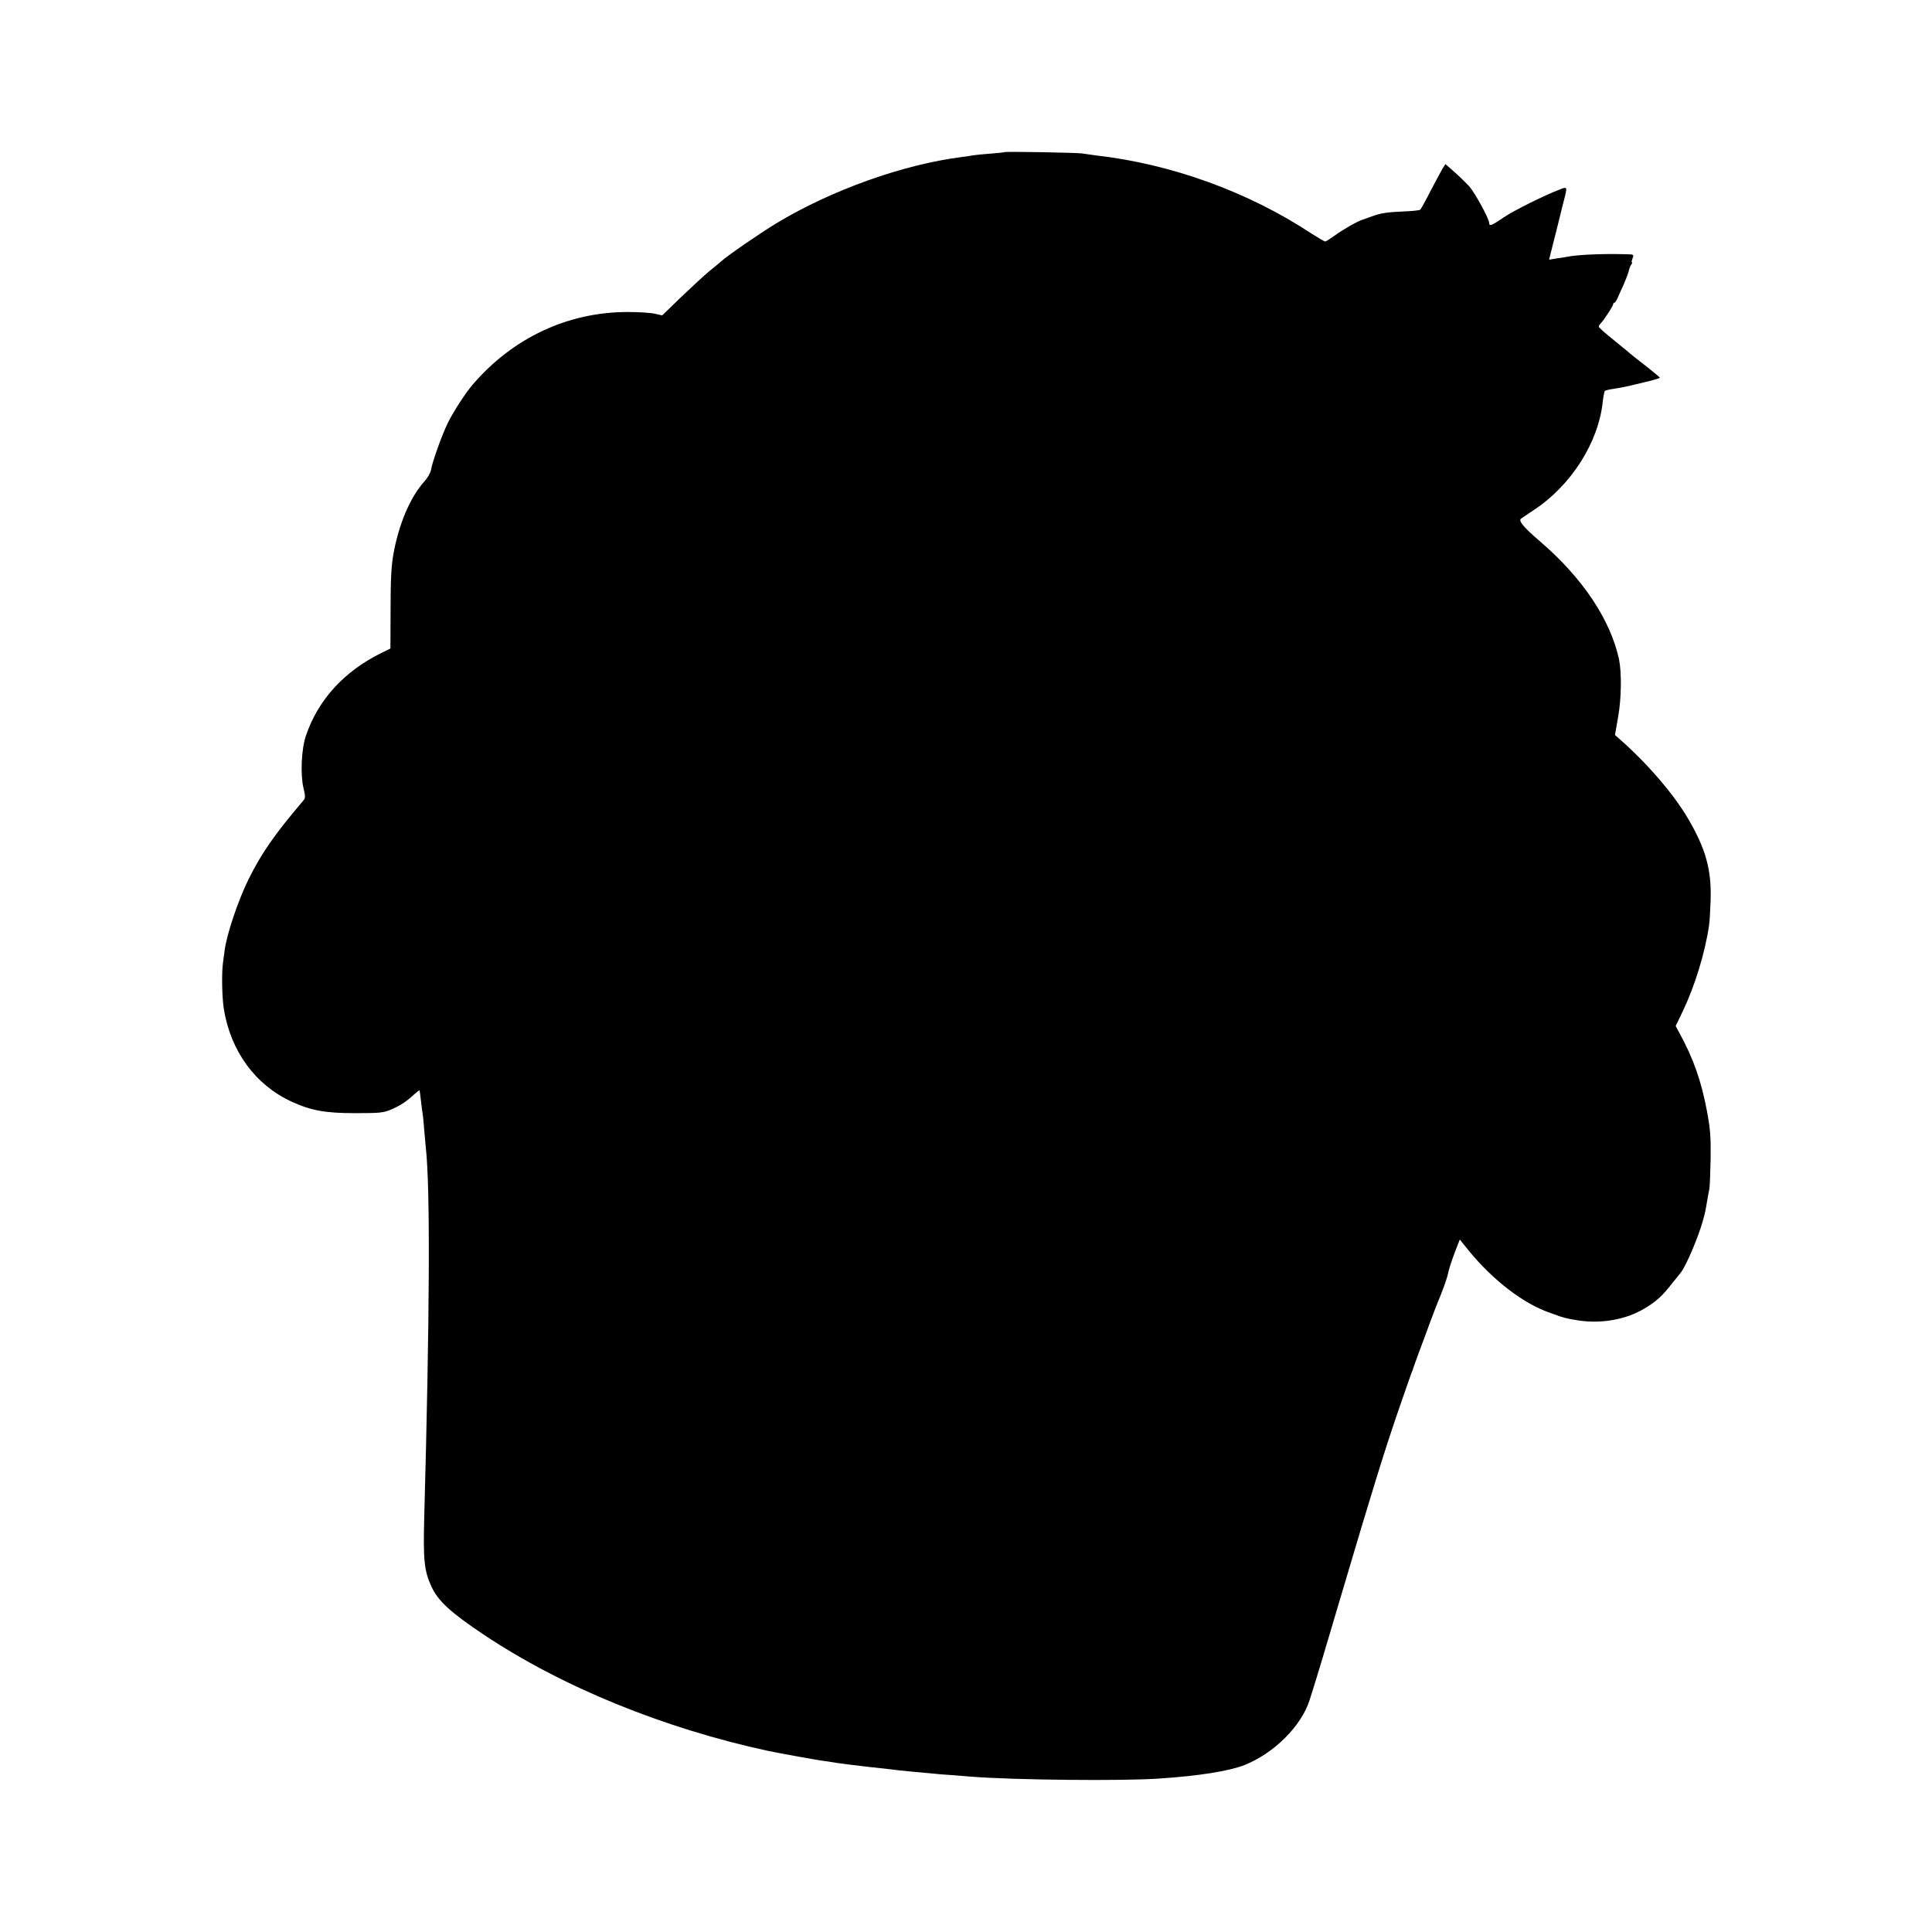
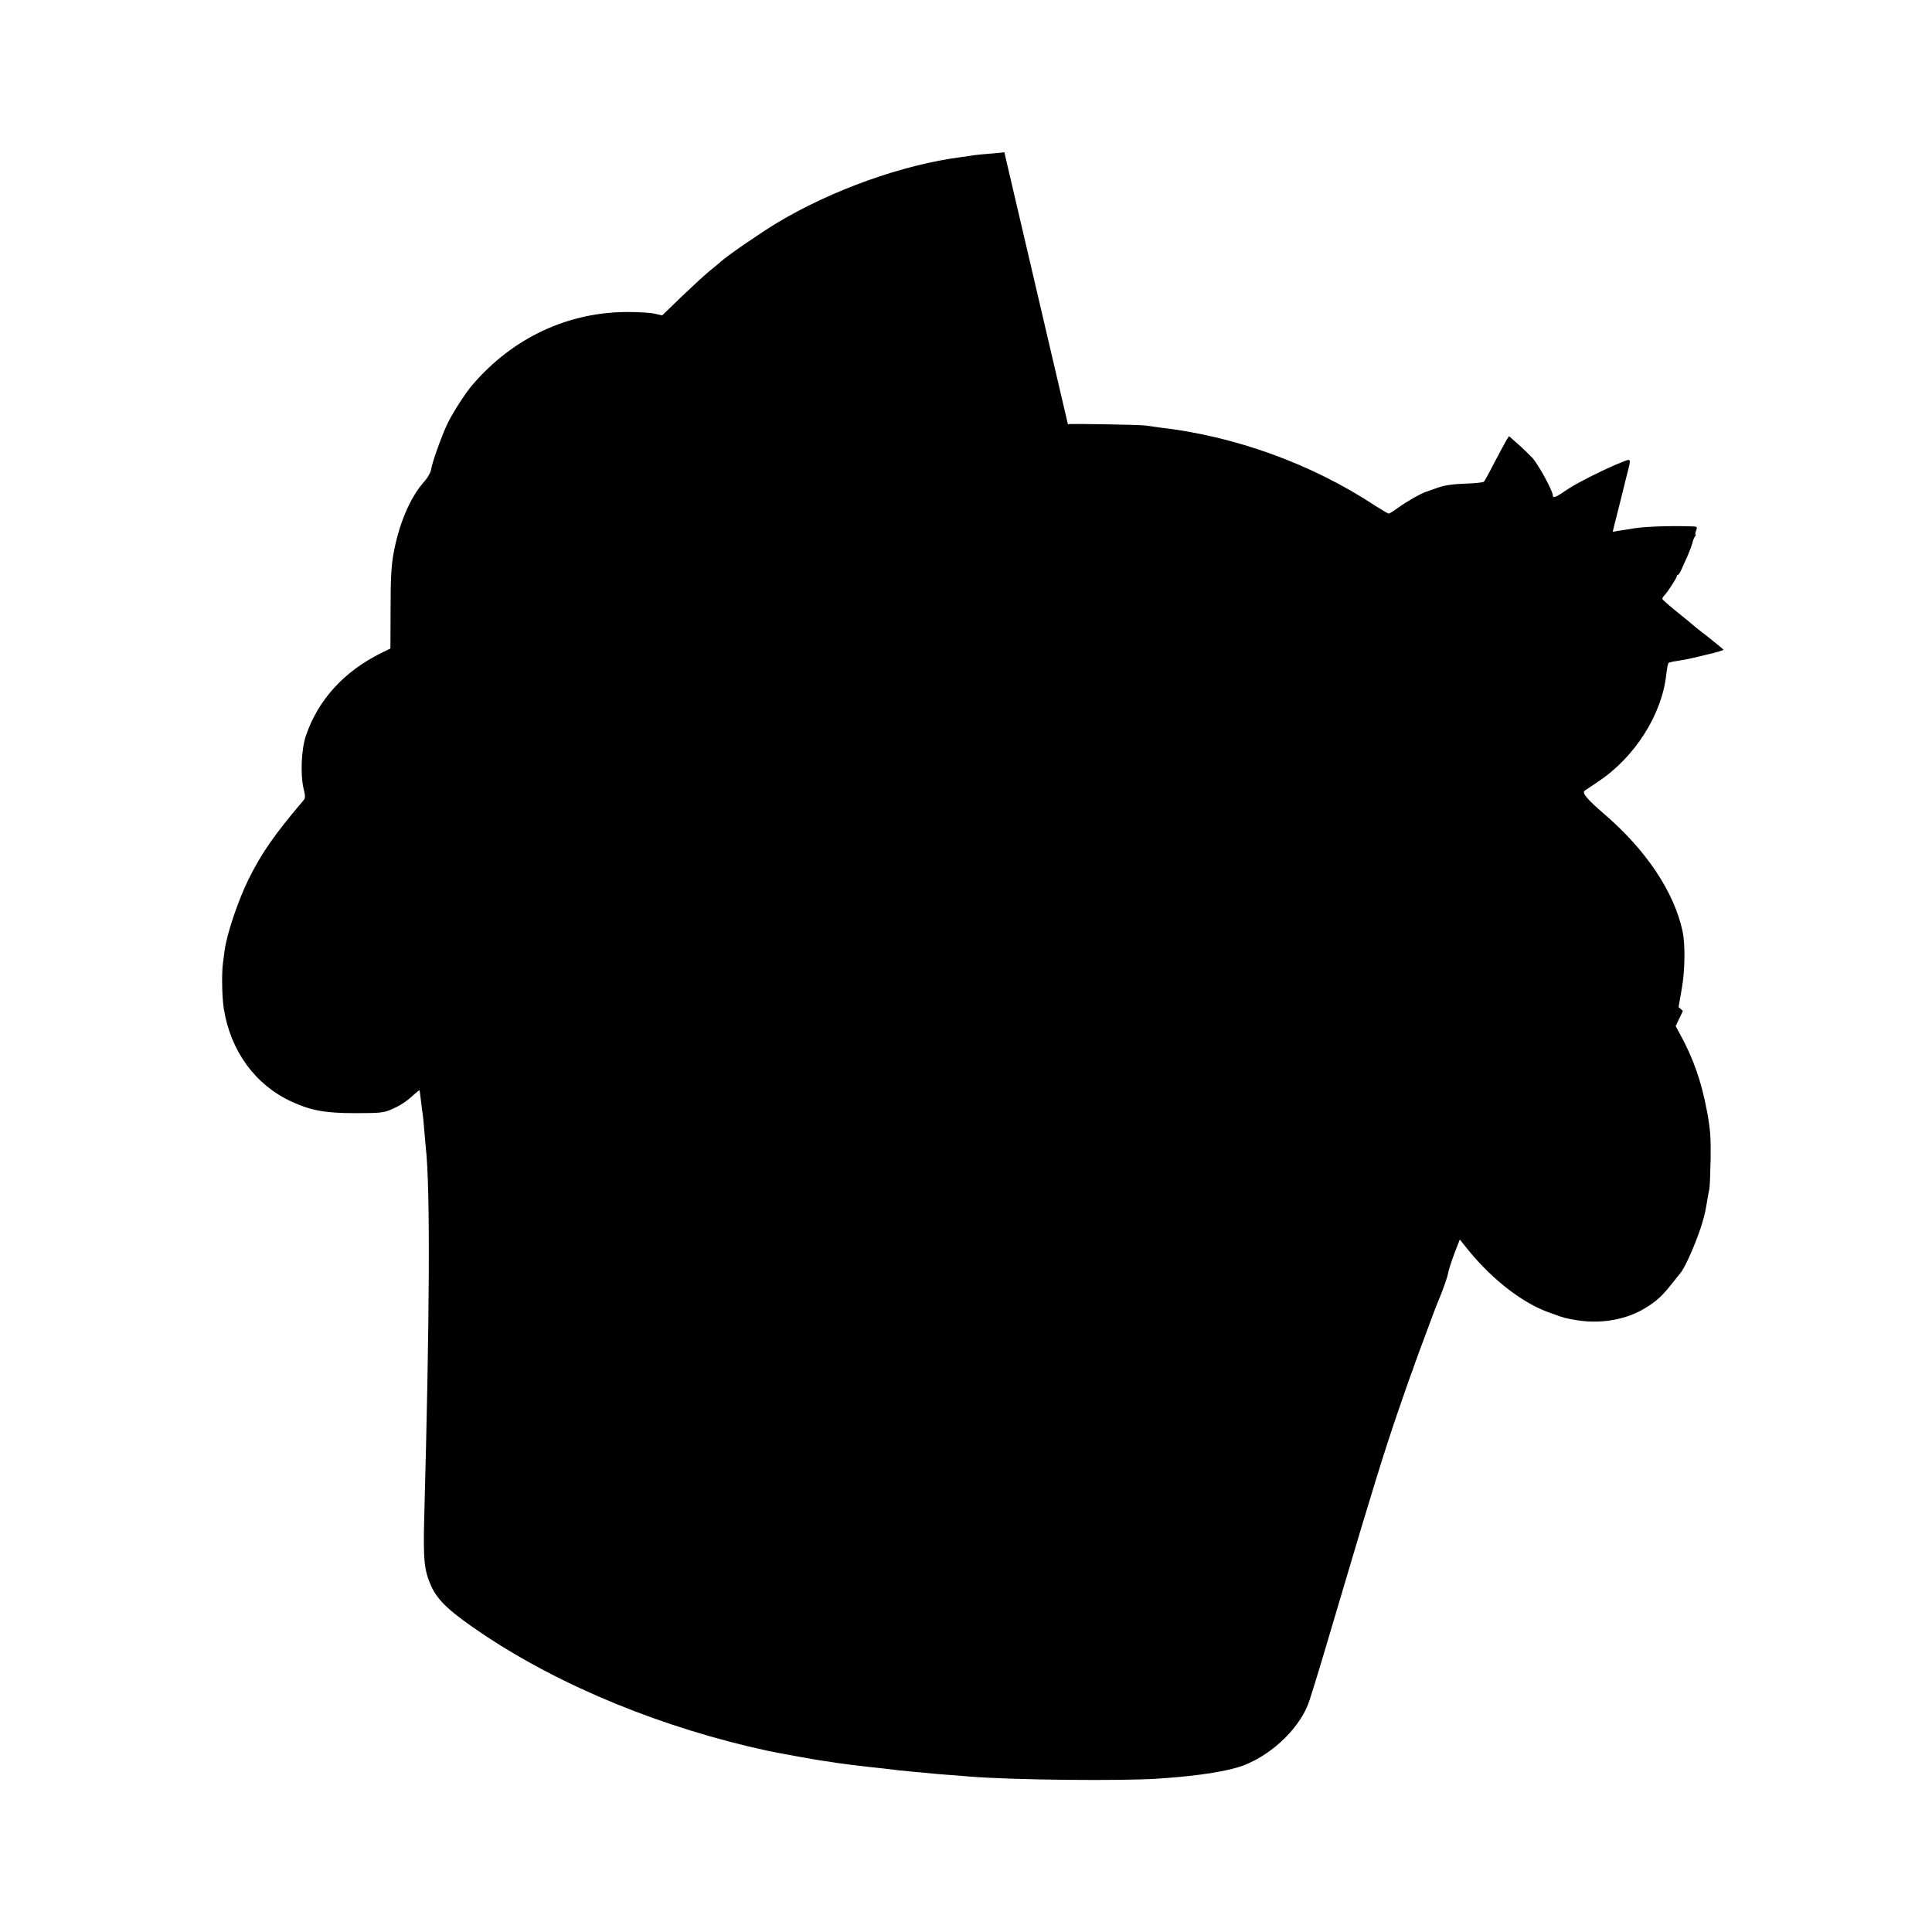
<svg xmlns="http://www.w3.org/2000/svg" version="1.0" width="1200pt" height="1200pt" viewBox="0 0 1200 1200" preserveAspectRatio="xMidYMid meet">
  <g transform="translate(0,1200) scale(0.1,-0.1)" fill="#000000" stroke="none">
-     <path d="M6238 11055 c-2 -2 -39 -5 -83 -9 -44 -3 -91 -8 -105 -10 -14 -3 -47 -7 -74 -11 -365 -46 -811 -205 -1154 -412 -108 -66 -306 -202 -347 -240 -11 -10 -43 -36 -70 -58 -27 -22 -104 -93 -171 -157 l-121 -117 -44 10 c-24 6 -98 11 -164 11 -374 2 -719 -159 -970 -452 -43 -50 -118 -165 -153 -236 -34 -68 -98 -245 -105 -293 -3 -17 -21 -49 -40 -70 -89 -98 -161 -268 -194 -456 -13 -76 -17 -158 -17 -342 l-1 -241 -55 -27 c-232 -114 -394 -291 -470 -515 -28 -83 -35 -239 -15 -325 12 -49 12 -62 1 -75 -185 -218 -261 -328 -344 -495 -64 -131 -134 -338 -147 -440 -3 -22 -7 -56 -10 -75 -9 -64 -6 -214 5 -285 42 -263 195 -473 420 -577 122 -56 210 -72 395 -72 152 0 176 2 223 22 57 24 98 51 145 95 17 15 31 26 33 25 1 -2 5 -32 9 -68 4 -36 9 -74 11 -84 2 -11 6 -54 9 -95 4 -42 8 -92 10 -111 28 -251 24 -1053 -10 -2295 -7 -267 0 -331 44 -428 42 -91 117 -160 321 -297 487 -326 1120 -585 1775 -726 56 -12 290 -54 325 -59 25 -3 70 -10 100 -15 30 -5 120 -16 200 -25 80 -9 159 -17 175 -20 17 -2 62 -6 100 -10 39 -3 88 -8 110 -10 22 -3 76 -7 120 -10 44 -4 100 -8 125 -10 263 -21 937 -28 1170 -12 251 17 432 46 530 84 183 73 353 242 404 403 41 128 96 310 196 650 191 645 266 887 349 1130 44 129 84 241 87 250 4 8 8 20 10 25 1 6 19 55 39 110 21 55 50 134 65 175 15 41 45 120 68 175 22 55 43 116 46 135 3 19 21 75 39 123 l34 88 55 -68 c151 -185 342 -332 508 -388 3 -1 14 -5 25 -9 50 -19 75 -26 145 -37 148 -23 303 5 420 77 70 43 105 75 163 149 26 33 52 65 57 71 33 43 104 208 135 315 17 60 18 68 30 139 4 25 10 54 12 65 3 11 6 94 8 185 2 139 -2 186 -22 295 -35 188 -85 332 -173 491 l-22 41 45 94 c74 155 137 360 162 529 4 25 8 97 10 160 6 188 -30 318 -141 507 -91 154 -252 341 -426 494 l-27 24 20 115 c20 113 22 273 5 355 -53 246 -227 506 -488 730 -106 91 -139 131 -120 144 4 3 40 27 80 54 230 151 401 419 427 672 4 33 10 63 13 67 4 3 26 9 49 12 23 3 72 12 110 21 37 9 75 18 83 20 39 8 100 26 100 29 0 2 -37 33 -81 68 -45 34 -86 68 -93 73 -6 6 -55 46 -108 89 -54 43 -98 82 -98 87 0 4 6 14 13 21 20 21 77 108 77 119 0 5 3 9 8 9 4 0 13 15 21 33 8 17 24 55 37 82 12 28 26 64 30 80 4 17 11 36 17 43 5 6 7 12 3 12 -3 0 -1 11 4 25 9 25 9 25 -43 26 -146 4 -305 -3 -368 -17 -13 -2 -43 -7 -66 -10 l-41 -7 8 34 c15 56 61 243 65 259 2 8 10 43 19 76 22 86 22 86 -26 67 -93 -35 -288 -132 -346 -172 -75 -51 -92 -58 -92 -38 0 28 -90 192 -127 233 -21 22 -62 62 -92 88 l-53 47 -18 -28 c-9 -15 -42 -78 -74 -138 -31 -61 -60 -113 -64 -117 -5 -5 -57 -10 -117 -12 -78 -3 -127 -10 -170 -25 -33 -12 -64 -23 -70 -25 -28 -7 -126 -63 -172 -97 -29 -21 -57 -39 -62 -39 -5 0 -42 22 -83 48 -395 261 -874 434 -1343 487 -27 4 -66 9 -85 12 -36 5 -476 13 -482 8z" />
+     <path d="M6238 11055 c-2 -2 -39 -5 -83 -9 -44 -3 -91 -8 -105 -10 -14 -3 -47 -7 -74 -11 -365 -46 -811 -205 -1154 -412 -108 -66 -306 -202 -347 -240 -11 -10 -43 -36 -70 -58 -27 -22 -104 -93 -171 -157 l-121 -117 -44 10 c-24 6 -98 11 -164 11 -374 2 -719 -159 -970 -452 -43 -50 -118 -165 -153 -236 -34 -68 -98 -245 -105 -293 -3 -17 -21 -49 -40 -70 -89 -98 -161 -268 -194 -456 -13 -76 -17 -158 -17 -342 l-1 -241 -55 -27 c-232 -114 -394 -291 -470 -515 -28 -83 -35 -239 -15 -325 12 -49 12 -62 1 -75 -185 -218 -261 -328 -344 -495 -64 -131 -134 -338 -147 -440 -3 -22 -7 -56 -10 -75 -9 -64 -6 -214 5 -285 42 -263 195 -473 420 -577 122 -56 210 -72 395 -72 152 0 176 2 223 22 57 24 98 51 145 95 17 15 31 26 33 25 1 -2 5 -32 9 -68 4 -36 9 -74 11 -84 2 -11 6 -54 9 -95 4 -42 8 -92 10 -111 28 -251 24 -1053 -10 -2295 -7 -267 0 -331 44 -428 42 -91 117 -160 321 -297 487 -326 1120 -585 1775 -726 56 -12 290 -54 325 -59 25 -3 70 -10 100 -15 30 -5 120 -16 200 -25 80 -9 159 -17 175 -20 17 -2 62 -6 100 -10 39 -3 88 -8 110 -10 22 -3 76 -7 120 -10 44 -4 100 -8 125 -10 263 -21 937 -28 1170 -12 251 17 432 46 530 84 183 73 353 242 404 403 41 128 96 310 196 650 191 645 266 887 349 1130 44 129 84 241 87 250 4 8 8 20 10 25 1 6 19 55 39 110 21 55 50 134 65 175 15 41 45 120 68 175 22 55 43 116 46 135 3 19 21 75 39 123 l34 88 55 -68 c151 -185 342 -332 508 -388 3 -1 14 -5 25 -9 50 -19 75 -26 145 -37 148 -23 303 5 420 77 70 43 105 75 163 149 26 33 52 65 57 71 33 43 104 208 135 315 17 60 18 68 30 139 4 25 10 54 12 65 3 11 6 94 8 185 2 139 -2 186 -22 295 -35 188 -85 332 -173 491 l-22 41 45 94 l-27 24 20 115 c20 113 22 273 5 355 -53 246 -227 506 -488 730 -106 91 -139 131 -120 144 4 3 40 27 80 54 230 151 401 419 427 672 4 33 10 63 13 67 4 3 26 9 49 12 23 3 72 12 110 21 37 9 75 18 83 20 39 8 100 26 100 29 0 2 -37 33 -81 68 -45 34 -86 68 -93 73 -6 6 -55 46 -108 89 -54 43 -98 82 -98 87 0 4 6 14 13 21 20 21 77 108 77 119 0 5 3 9 8 9 4 0 13 15 21 33 8 17 24 55 37 82 12 28 26 64 30 80 4 17 11 36 17 43 5 6 7 12 3 12 -3 0 -1 11 4 25 9 25 9 25 -43 26 -146 4 -305 -3 -368 -17 -13 -2 -43 -7 -66 -10 l-41 -7 8 34 c15 56 61 243 65 259 2 8 10 43 19 76 22 86 22 86 -26 67 -93 -35 -288 -132 -346 -172 -75 -51 -92 -58 -92 -38 0 28 -90 192 -127 233 -21 22 -62 62 -92 88 l-53 47 -18 -28 c-9 -15 -42 -78 -74 -138 -31 -61 -60 -113 -64 -117 -5 -5 -57 -10 -117 -12 -78 -3 -127 -10 -170 -25 -33 -12 -64 -23 -70 -25 -28 -7 -126 -63 -172 -97 -29 -21 -57 -39 -62 -39 -5 0 -42 22 -83 48 -395 261 -874 434 -1343 487 -27 4 -66 9 -85 12 -36 5 -476 13 -482 8z" />
  </g>
</svg>